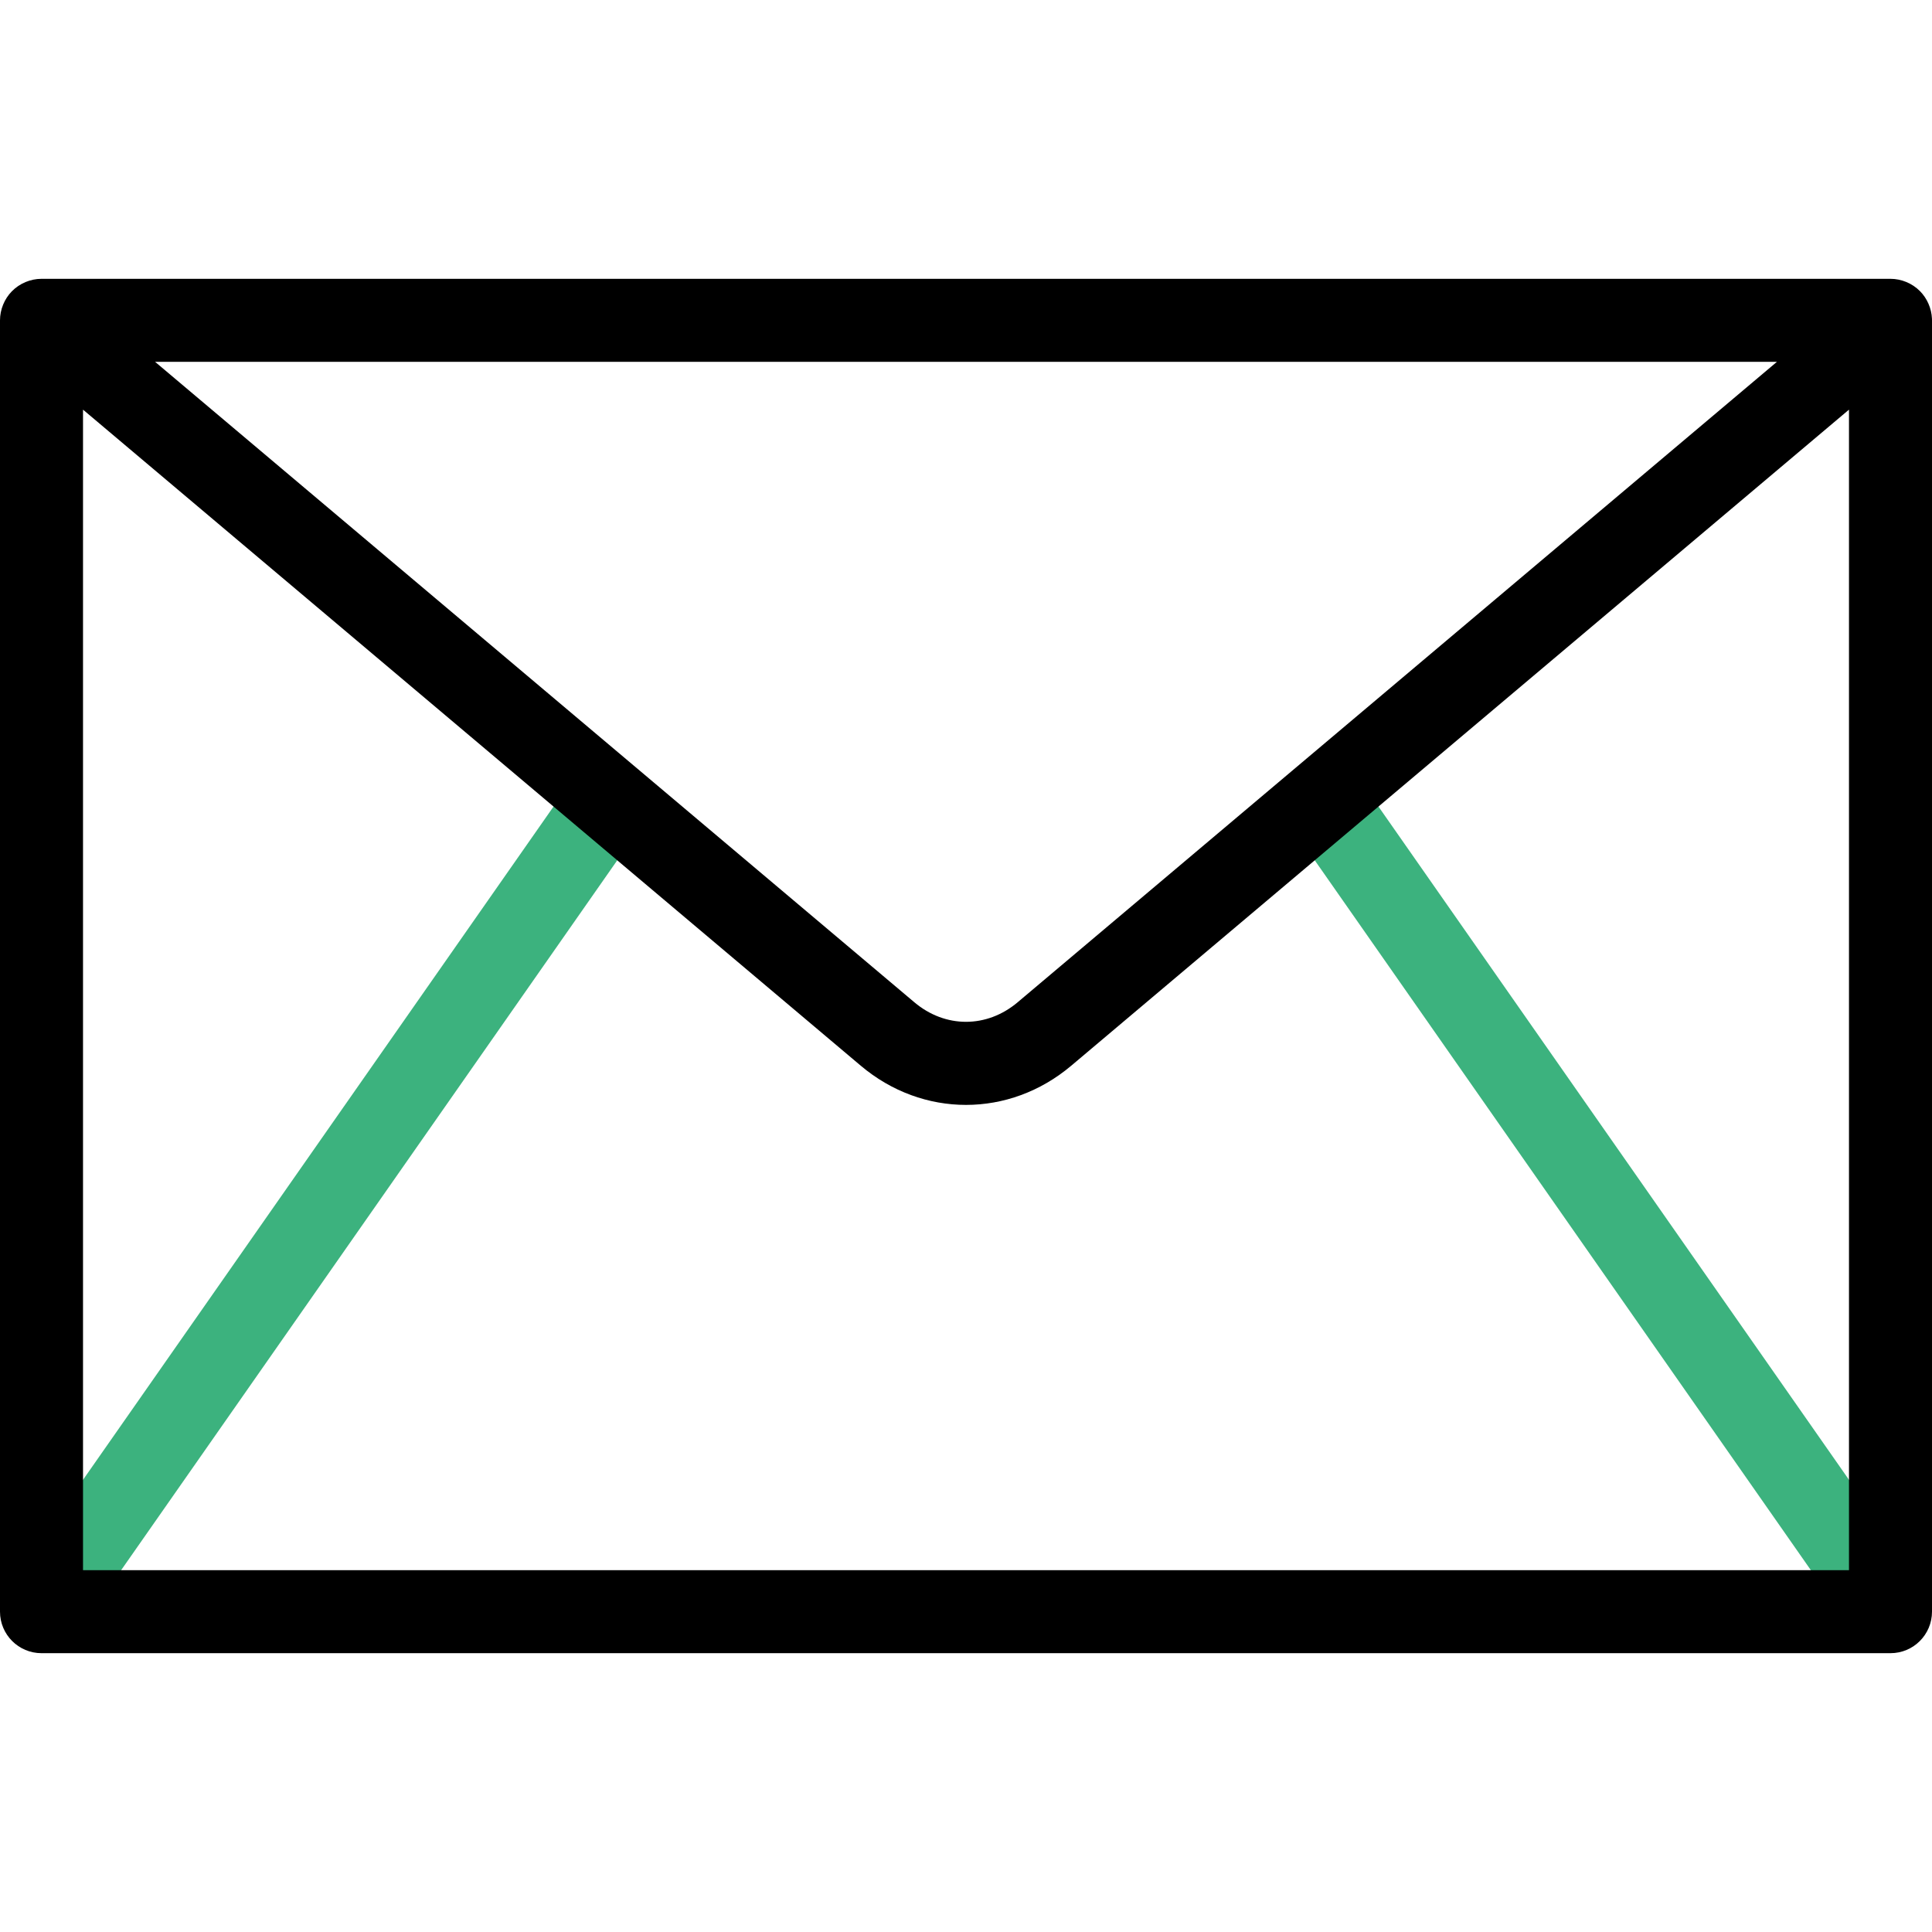
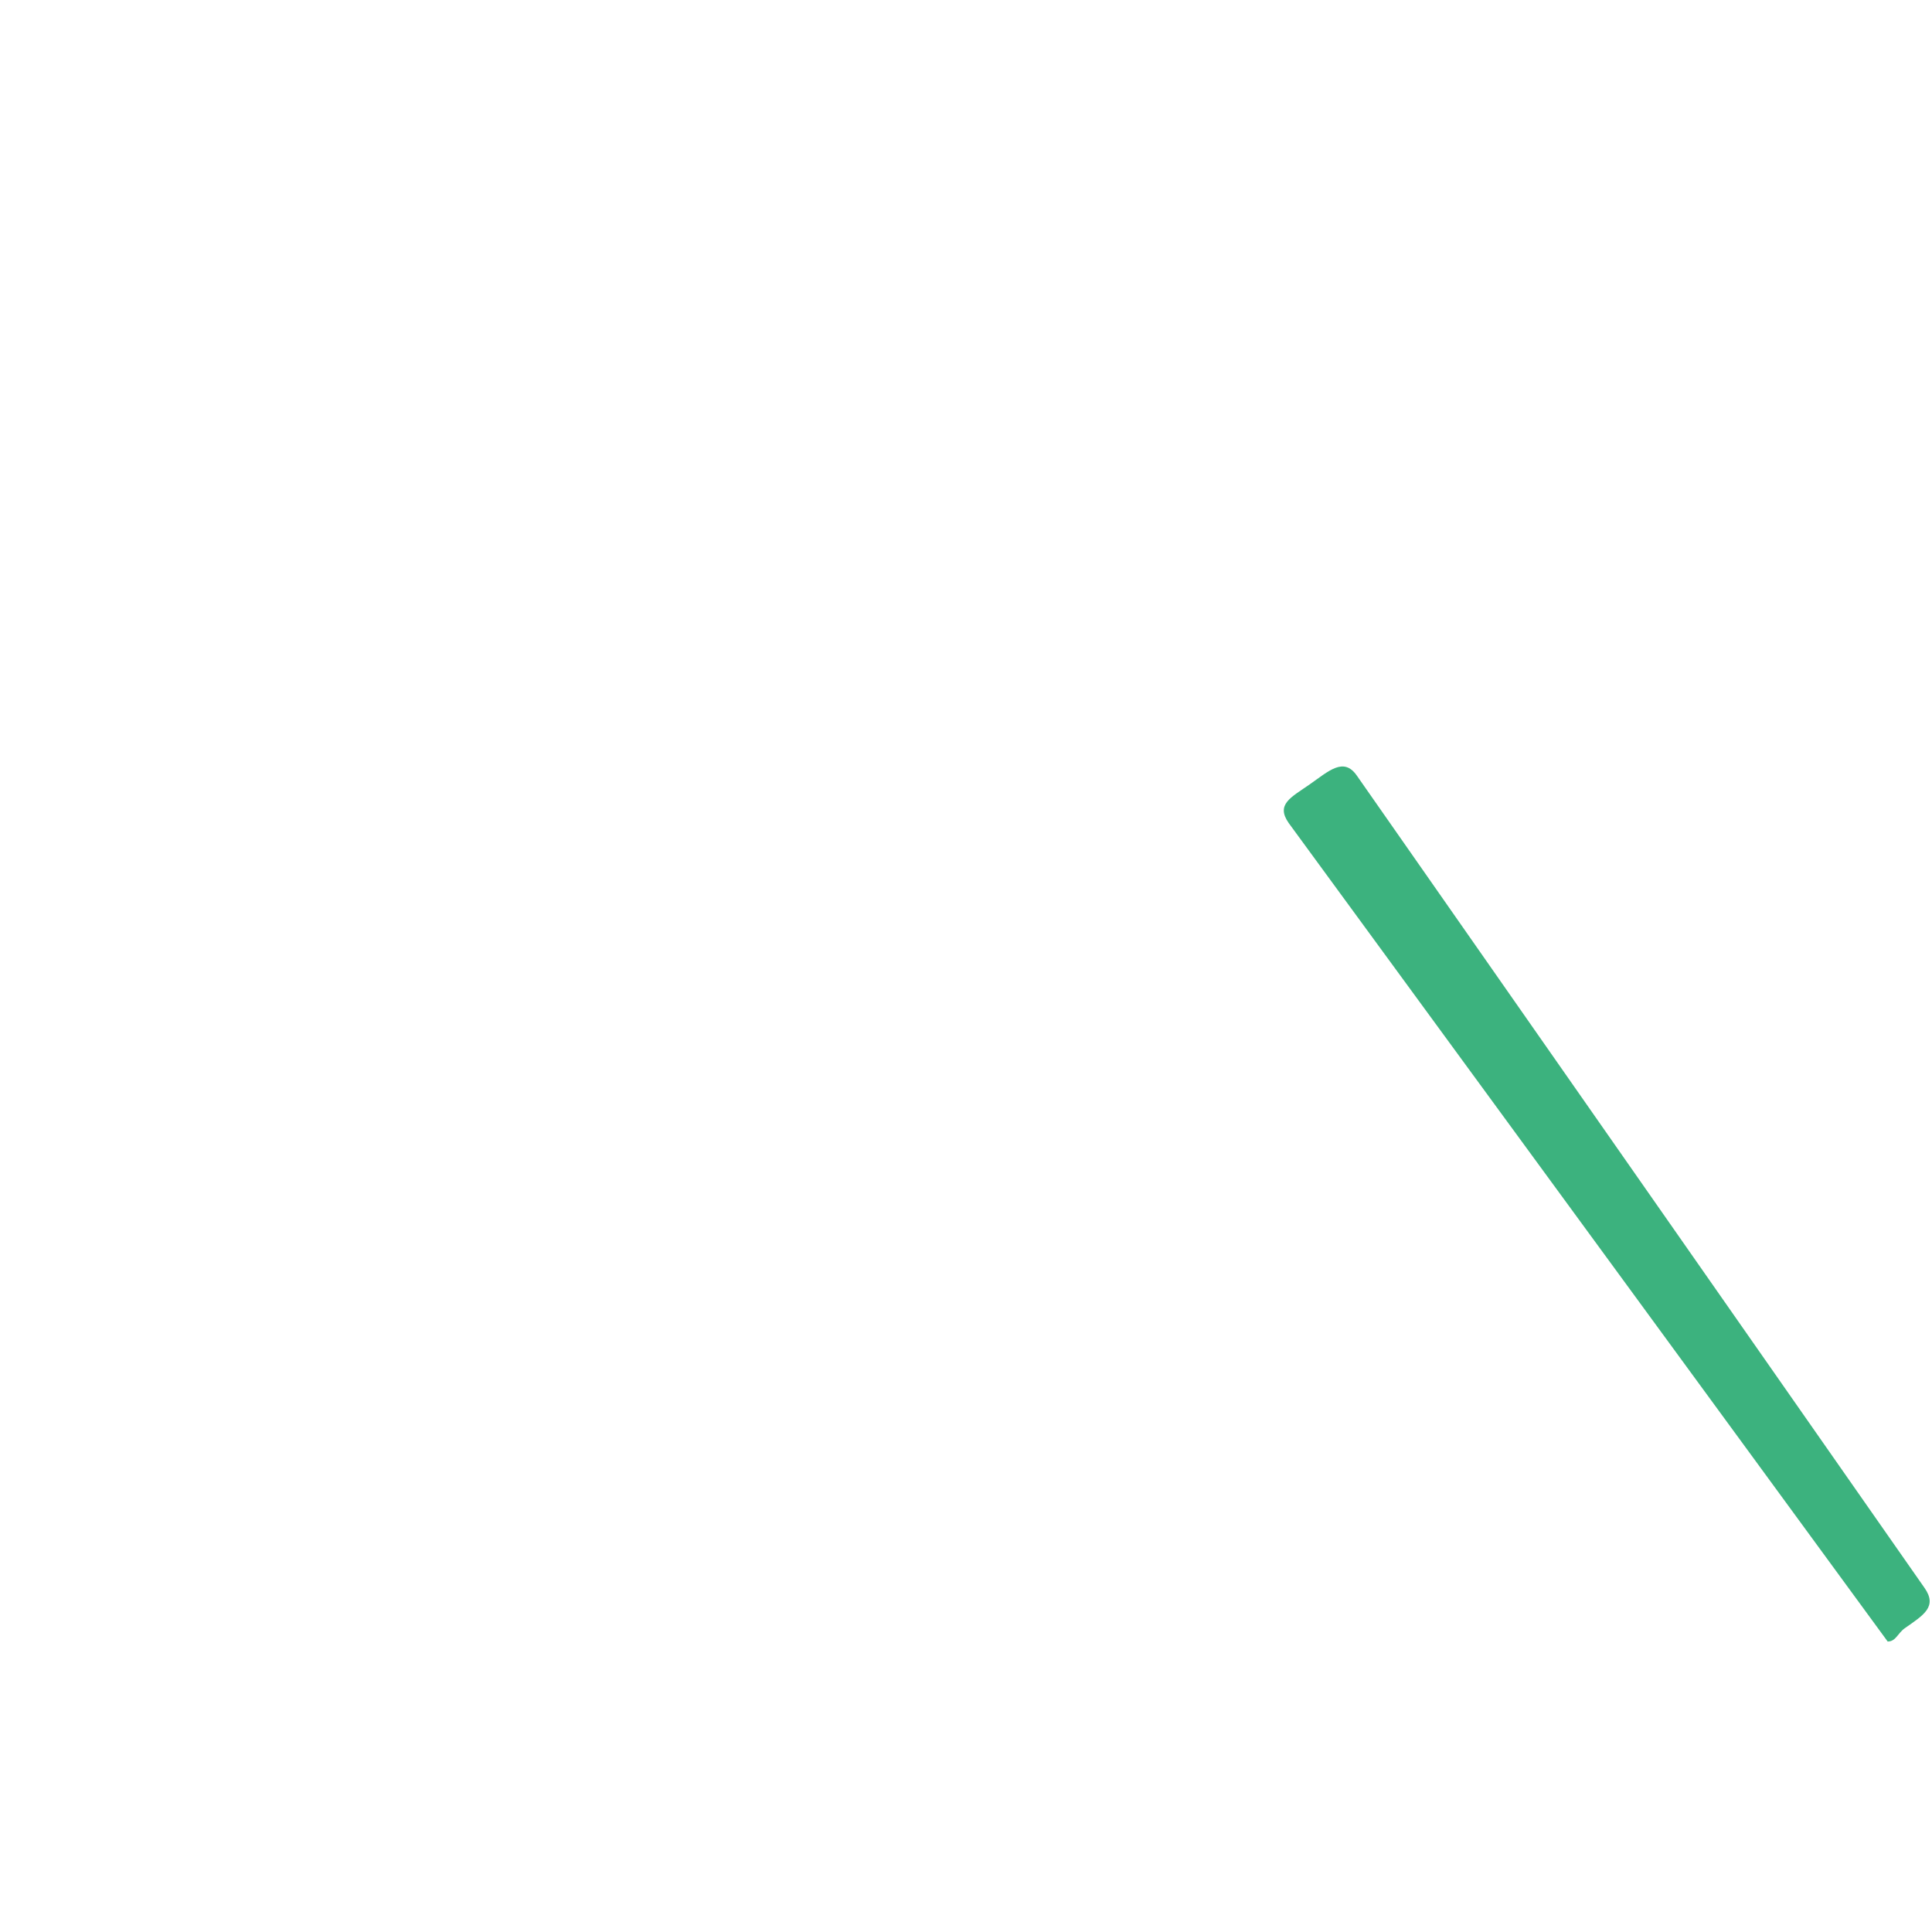
<svg xmlns="http://www.w3.org/2000/svg" version="1.1" id="Capa_1" x="0px" y="0px" viewBox="0 0 512 512" style="enable-background:new 0 0 512 512;" xml:space="preserve" width="512" height="512">
  <g>
-     <path style="fill:#3cb27e;" d="M500.256,435.021c-3.472,0-6.133,1.447-8.272-1.614L341.52,218.113   c-3.48-4.98,0.617-6.787,5.596-10.267c4.981-3.48,8.957-7.314,12.436-2.336l150.464,215.294c3.48,4.98-0.217,7.187-5.196,10.668   C502.901,432.812,502.431,435.021,500.256,435.021z" />
-     <path style="fill:#3cb27e;" d="M14.467,432.993c-2.176,0-6.702,0.327-8.62-1.014c-4.979-3.48-7.343-6.194-3.862-11.175   L152.448,205.51c3.48-4.979,5.616-3.68,10.595-0.199c4.98,3.48,10.918,7.822,7.437,12.803L20.016,433.407   C17.877,436.468,17.938,432.993,14.467,432.993z" />
-     <path d="M511.989,84.42c-0.121-2.702-1.282-5.366-3.201-7.292c-2.04-2.047-4.899-3.238-7.789-3.238c0,0-489.993,0-490,0   c-2.913,0-5.796,1.211-7.839,3.288C1.161,79.211,0,82.038,0,84.89v342.22c0,6.07,4.92,11,11,11h490c6.08,0,11-4.93,11-11   c0,0,0-342.215,0-342.22C512,84.733,511.996,84.576,511.989,84.42z M470.9,95.89L269.69,265.61c-8.19,6.91-19.19,6.91-27.38,0   L41.1,95.89H470.9z M490,416.11H22V108.56l206.12,173.87c8.21,6.92,18.04,10.38,27.88,10.38c9.84,0,19.67-3.46,27.88-10.38   L490,108.56V416.11z" />
+     <path style="fill:#3cb27e;" d="M500.256,435.021L341.52,218.113   c-3.48-4.98,0.617-6.787,5.596-10.267c4.981-3.48,8.957-7.314,12.436-2.336l150.464,215.294c3.48,4.98-0.217,7.187-5.196,10.668   C502.901,432.812,502.431,435.021,500.256,435.021z" />
  </g>
</svg>